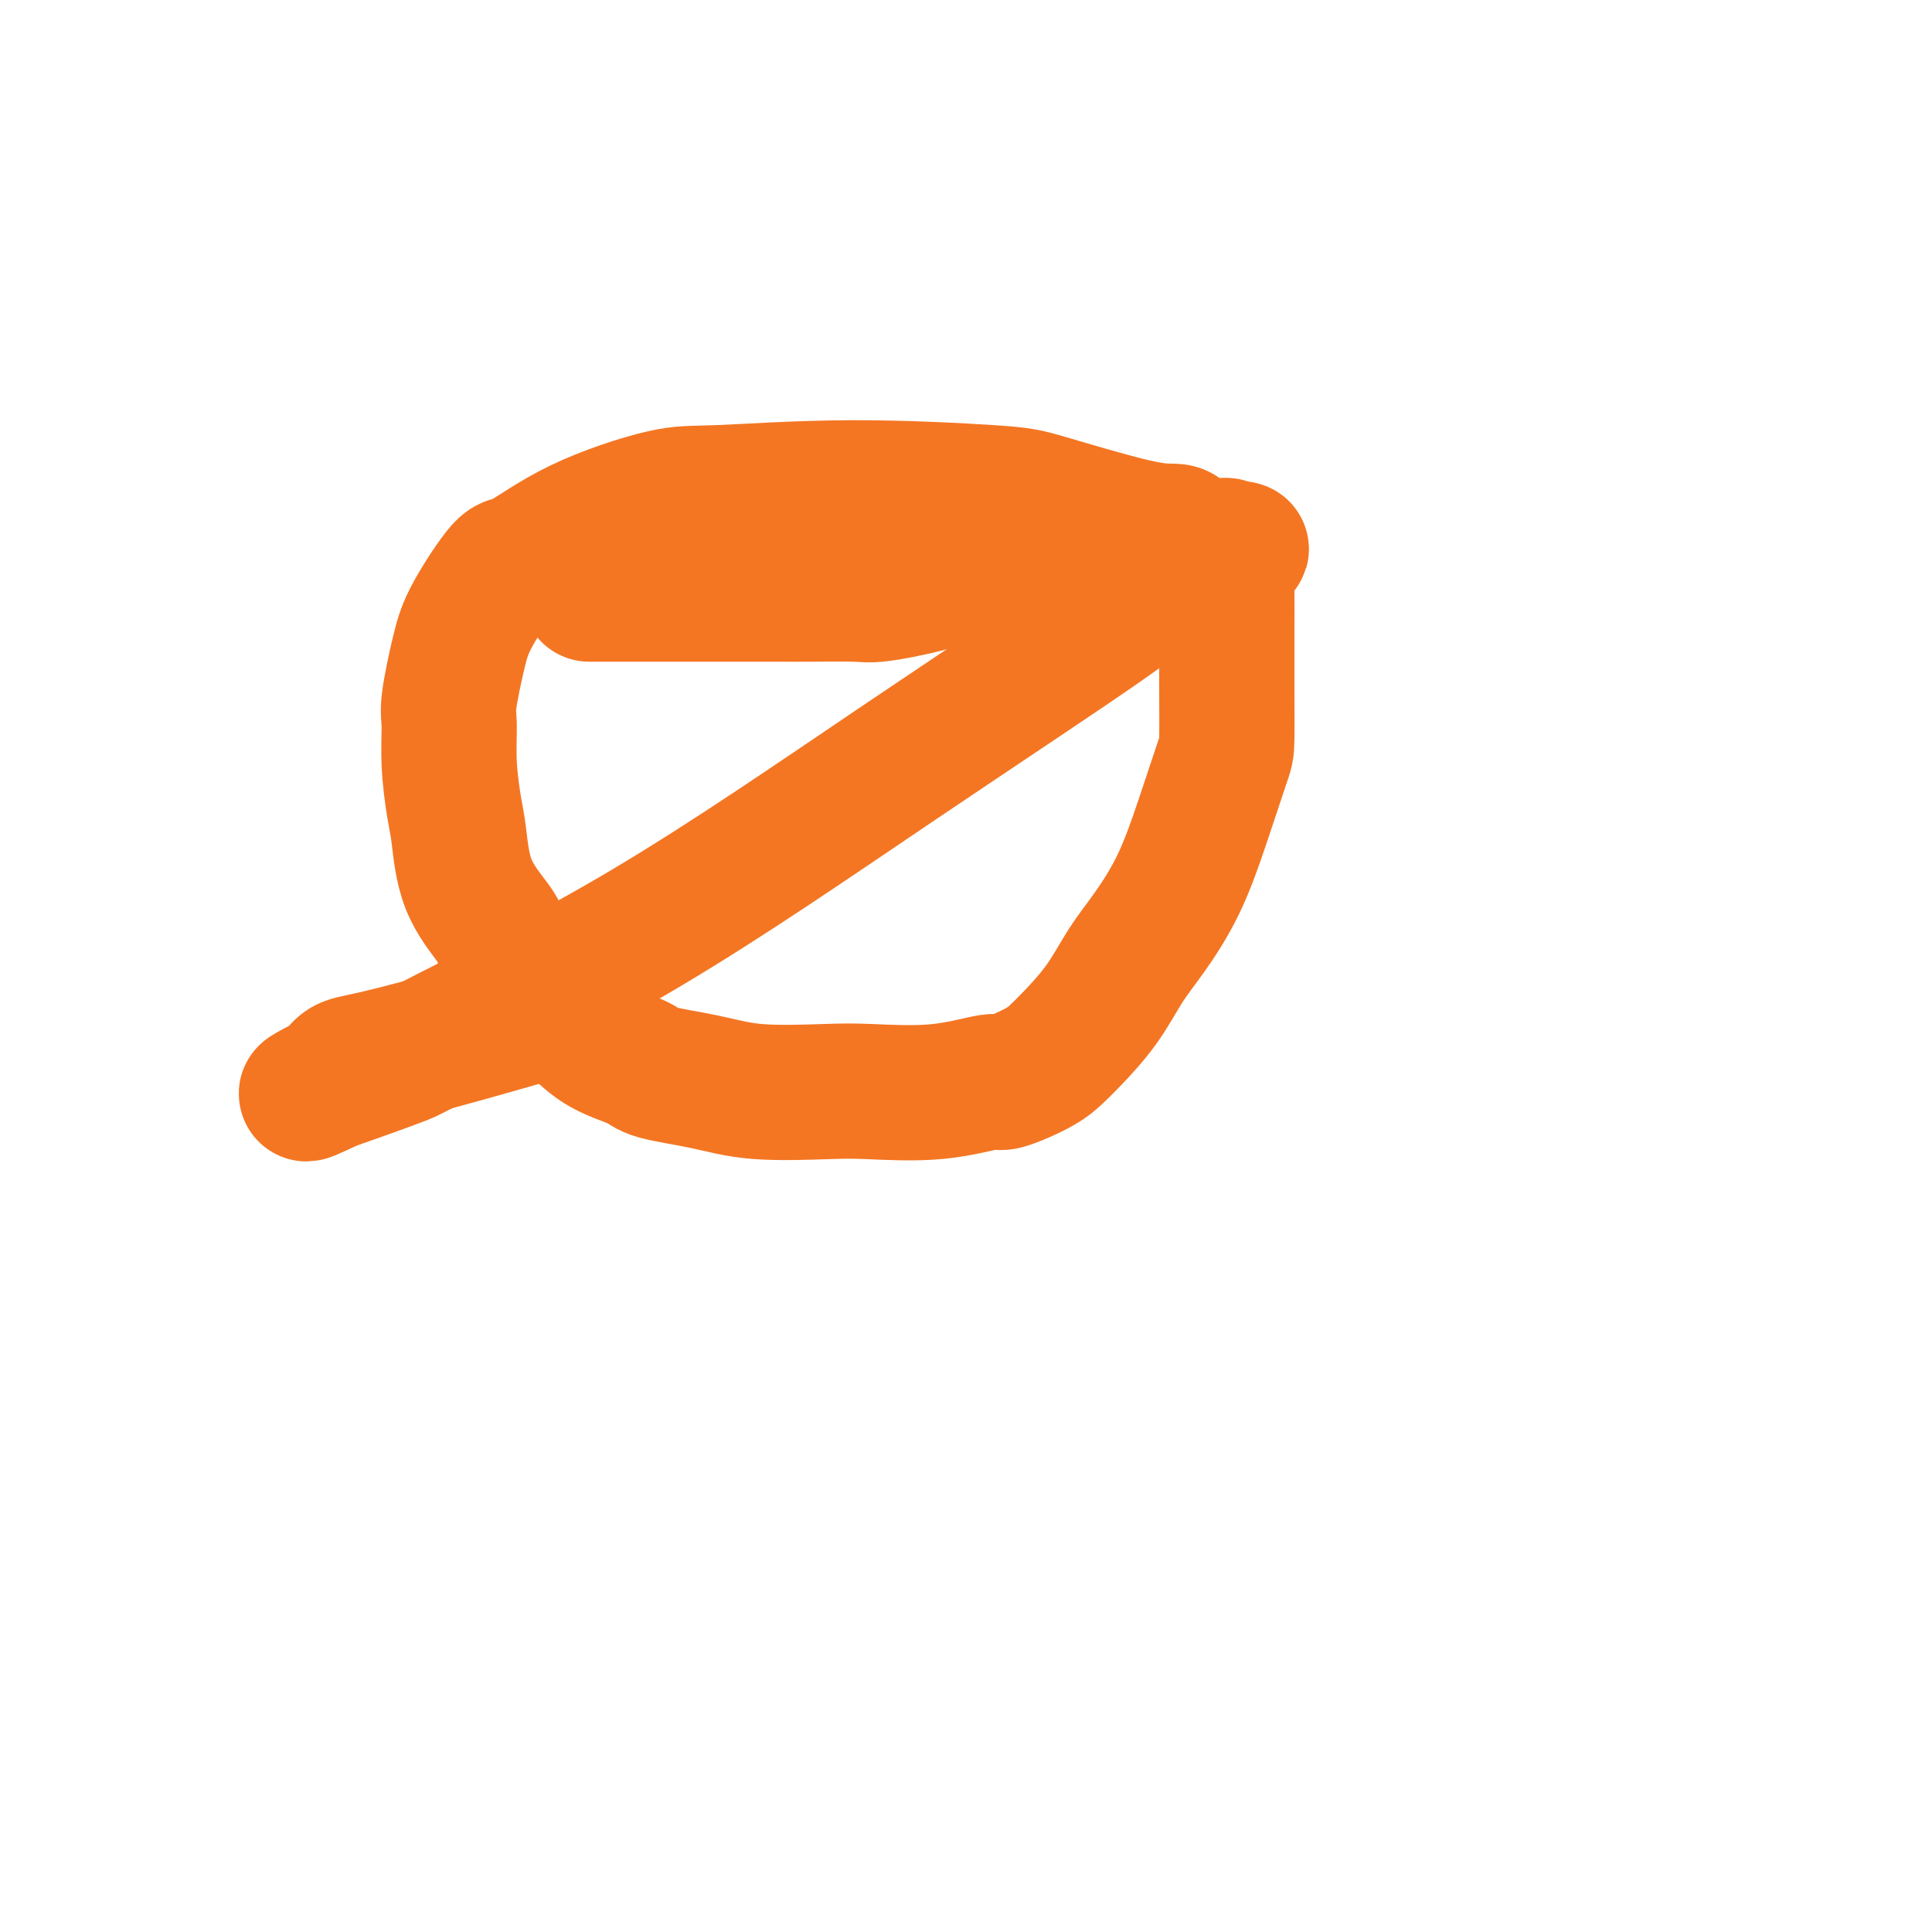
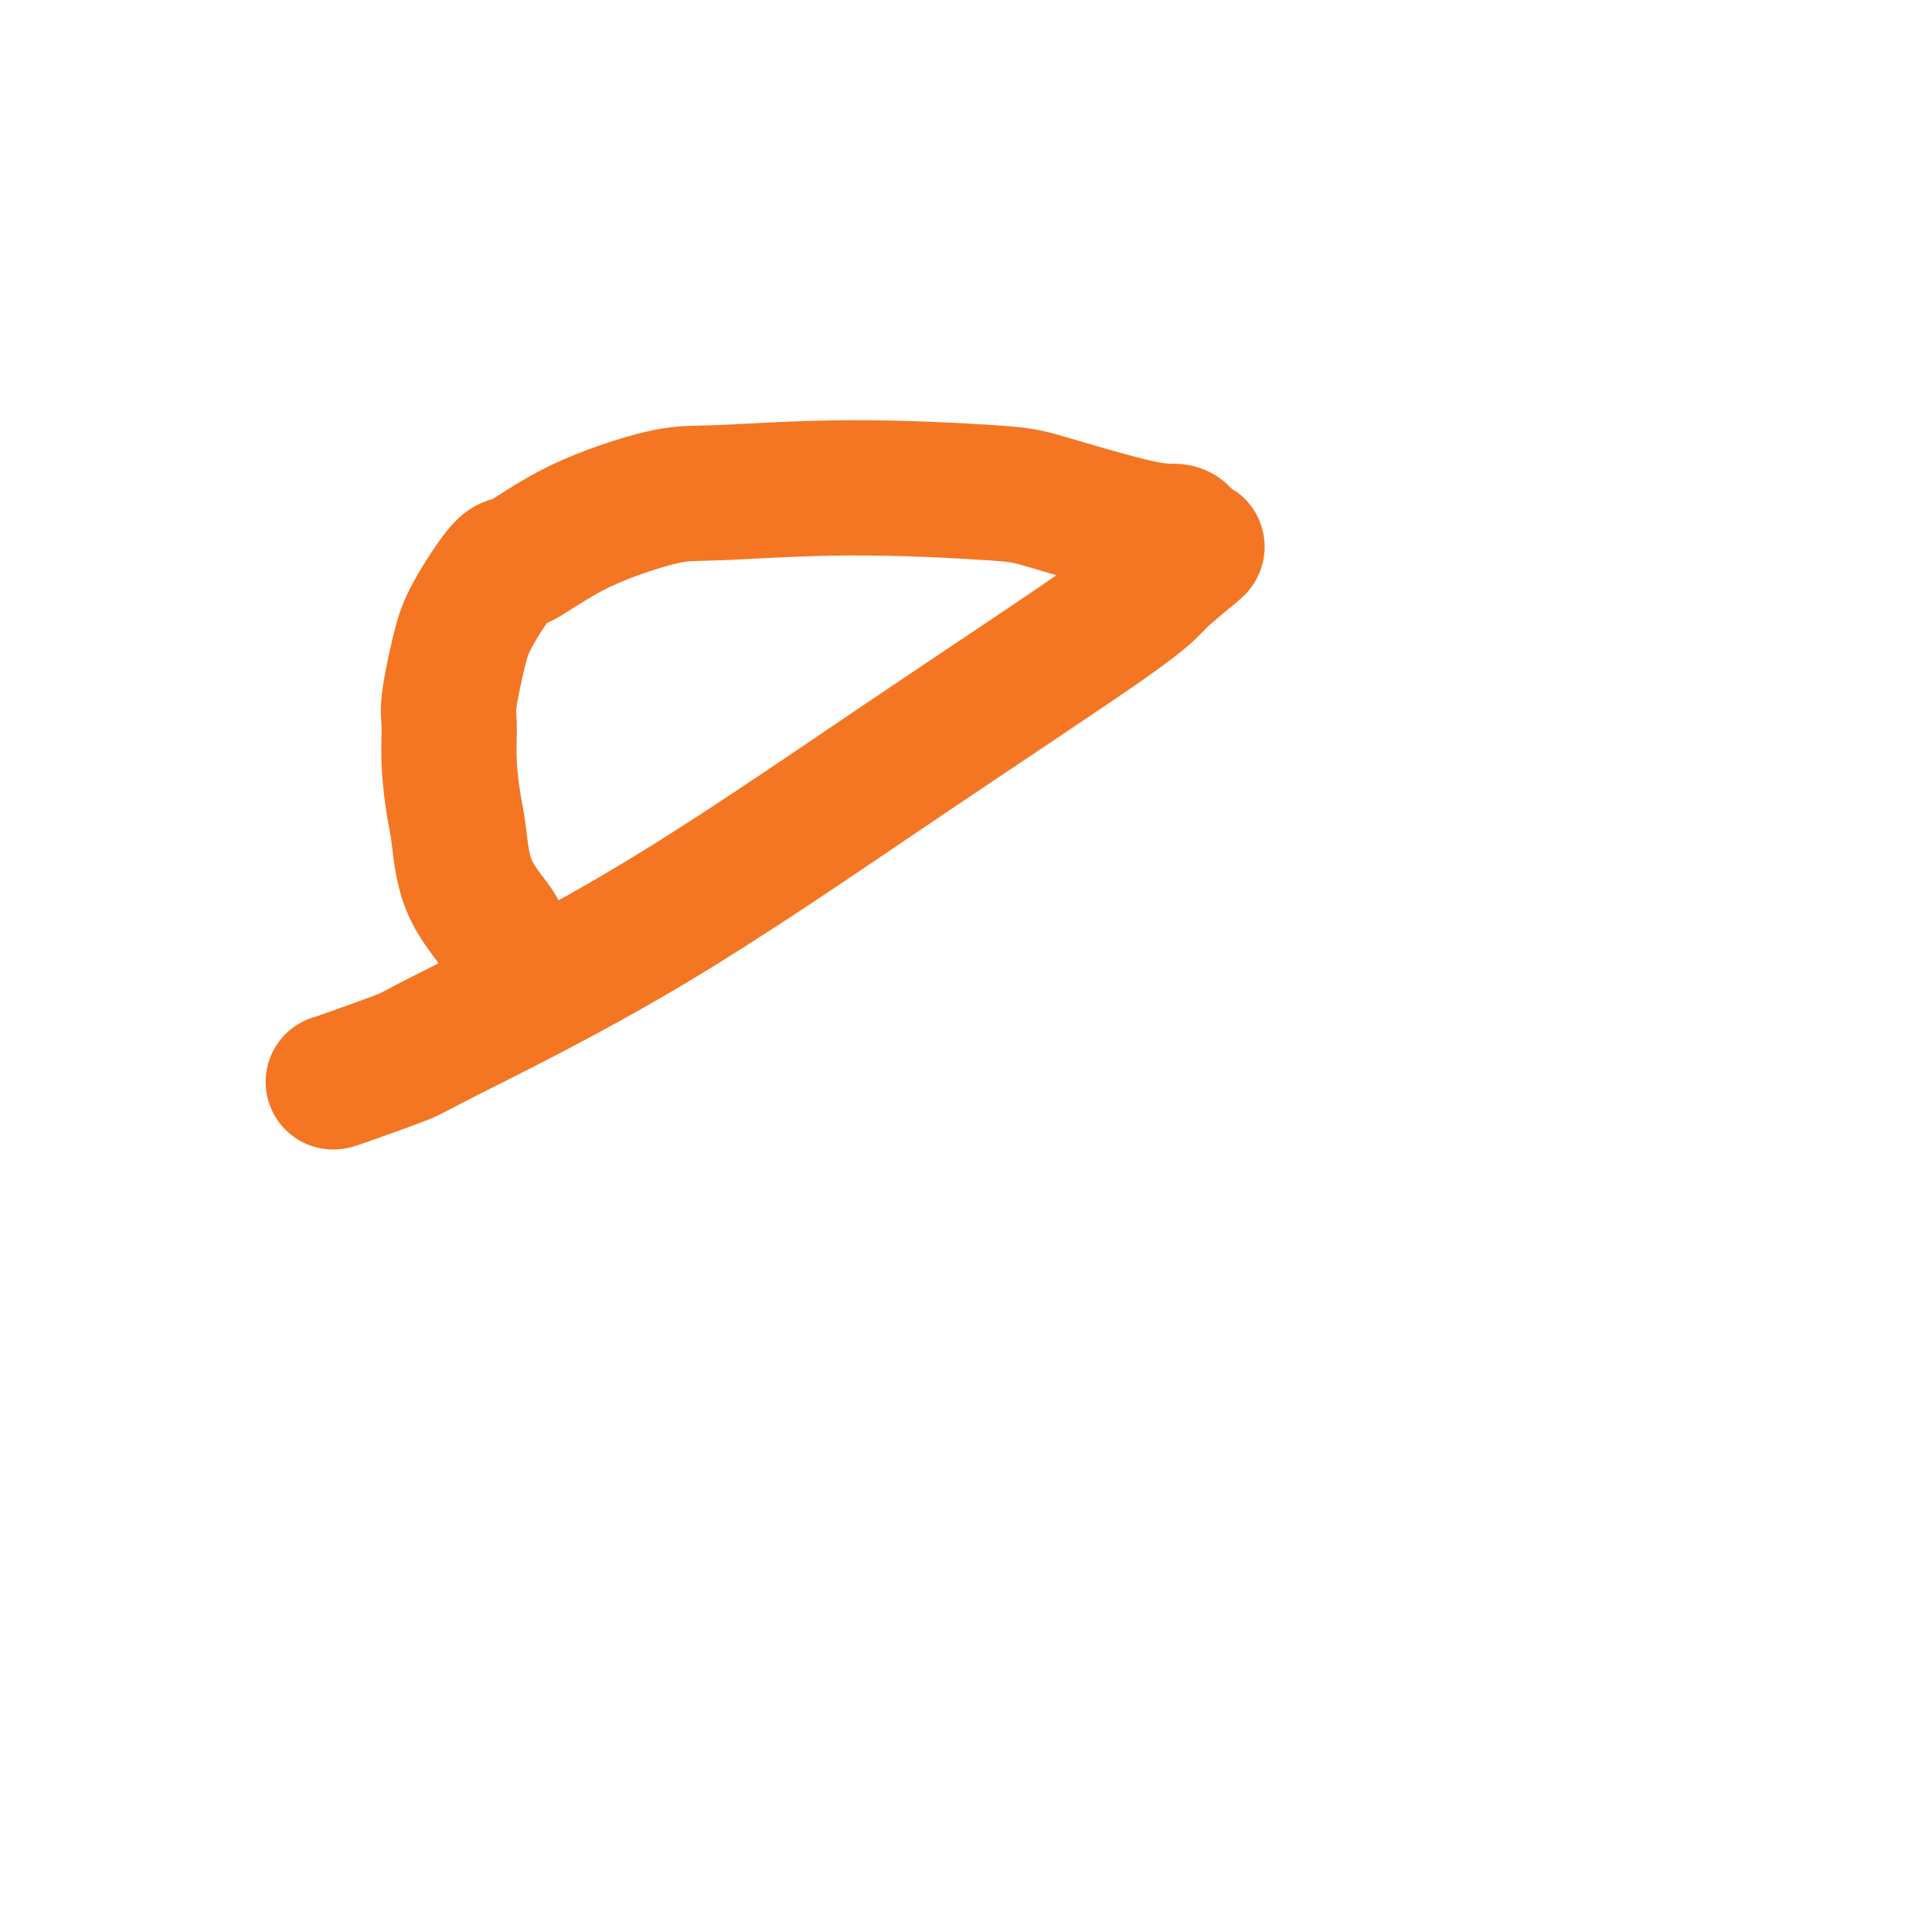
<svg xmlns="http://www.w3.org/2000/svg" viewBox="0 0 400 400" version="1.1">
  <g fill="none" stroke="#F47623" stroke-width="28" stroke-linecap="round" stroke-linejoin="round">
-     <path d="M122,123c0.415,0.000 0.829,0.000 1,0c0.171,-0.000 0.097,-0.000 1,0c0.903,0.000 2.782,0.000 4,0c1.218,-0.000 1.776,-0.000 3,0c1.224,0.000 3.113,0.000 6,0c2.887,-0.000 6.773,-0.000 9,0c2.227,0.000 2.797,0.001 5,0c2.203,-0.001 6.040,-0.005 9,0c2.960,0.005 5.042,0.019 8,0c2.958,-0.019 6.792,-0.070 9,0c2.208,0.070 2.789,0.261 5,0c2.211,-0.261 6.052,-0.974 10,-2c3.948,-1.026 8.003,-2.366 10,-3c1.997,-0.634 1.937,-0.562 4,-1c2.063,-0.438 6.248,-1.384 10,-2c3.752,-0.616 7.071,-0.901 9,-1c1.929,-0.099 2.469,-0.012 4,0c1.531,0.012 4.053,-0.049 6,0c1.947,0.049 3.320,0.209 5,0c1.680,-0.209 3.668,-0.788 5,-1c1.332,-0.212 2.007,-0.058 3,0c0.993,0.058 2.305,0.018 3,0c0.695,-0.018 0.774,-0.015 1,0c0.226,0.015 0.599,0.043 1,0c0.401,-0.043 0.829,-0.155 1,0c0.171,0.155 0.086,0.578 0,1" />
-     <path d="M254,114c5.879,-0.335 1.575,-0.671 0,0c-1.575,0.671 -0.422,2.349 0,3c0.422,0.651 0.113,0.275 0,1c-0.113,0.725 -0.030,2.551 0,5c0.030,2.449 0.007,5.520 0,7c-0.007,1.480 0.001,1.370 0,3c-0.001,1.630 -0.010,5.002 0,9c0.010,3.998 0.041,8.623 0,11c-0.041,2.377 -0.152,2.506 -1,5c-0.848,2.494 -2.433,7.354 -4,12c-1.567,4.646 -3.116,9.079 -5,13c-1.884,3.921 -4.104,7.329 -6,10c-1.896,2.671 -3.469,4.605 -5,7c-1.531,2.395 -3.020,5.252 -5,8c-1.980,2.748 -4.450,5.386 -6,7c-1.550,1.614 -2.182,2.205 -3,3c-0.818,0.795 -1.824,1.793 -4,3c-2.176,1.207 -5.522,2.624 -7,3c-1.478,0.376 -1.088,-0.290 -3,0c-1.912,0.290 -6.127,1.536 -11,2c-4.873,0.464 -10.405,0.146 -14,0c-3.595,-0.146 -5.252,-0.122 -9,0c-3.748,0.122 -9.586,0.340 -14,0c-4.414,-0.340 -7.404,-1.240 -11,-2c-3.596,-0.760 -7.799,-1.380 -10,-2c-2.201,-0.620 -2.399,-1.239 -4,-2c-1.601,-0.761 -4.606,-1.662 -7,-3c-2.394,-1.338 -4.178,-3.111 -5,-4c-0.822,-0.889 -0.683,-0.893 -2,-2c-1.317,-1.107 -4.091,-3.316 -6,-5c-1.909,-1.684 -2.955,-2.842 -4,-4" />
    <path d="M108,202c-3.488,-3.755 -3.708,-5.641 -4,-7c-0.292,-1.359 -0.657,-2.191 -2,-4c-1.343,-1.809 -3.666,-4.596 -5,-8c-1.334,-3.404 -1.680,-7.426 -2,-10c-0.320,-2.574 -0.616,-3.699 -1,-6c-0.384,-2.301 -0.857,-5.779 -1,-9c-0.143,-3.221 0.045,-6.185 0,-8c-0.045,-1.815 -0.324,-2.481 0,-5c0.324,-2.519 1.251,-6.892 2,-10c0.749,-3.108 1.318,-4.952 3,-8c1.682,-3.048 4.475,-7.299 6,-9c1.525,-1.701 1.782,-0.853 4,-2c2.218,-1.147 6.396,-4.290 12,-7c5.604,-2.710 12.632,-4.986 17,-6c4.368,-1.014 6.074,-0.765 12,-1c5.926,-0.235 16.071,-0.953 27,-1c10.929,-0.047 22.644,0.578 29,1c6.356,0.422 7.355,0.643 12,2c4.645,1.357 12.936,3.851 18,5c5.064,1.149 6.902,0.954 8,1c1.098,0.046 1.455,0.332 2,1c0.545,0.668 1.277,1.716 2,2c0.723,0.284 1.438,-0.197 0,1c-1.438,1.197 -5.027,4.072 -7,6c-1.973,1.928 -2.330,2.909 -11,9c-8.670,6.091 -25.654,17.292 -43,29c-17.346,11.708 -35.054,23.922 -52,34c-16.946,10.078 -33.130,18.021 -41,22c-7.870,3.979 -7.427,3.994 -10,5c-2.573,1.006 -8.164,3.002 -11,4c-2.836,0.998 -2.918,0.999 -3,1" />
-     <path d="M69,224c-10.323,4.906 -3.630,1.170 -1,0c2.630,-1.170 1.197,0.225 1,0c-0.197,-0.225 0.842,-2.071 2,-3c1.158,-0.929 2.434,-0.940 7,-2c4.566,-1.060 12.422,-3.170 19,-5c6.578,-1.830 11.880,-3.380 14,-4c2.120,-0.620 1.060,-0.310 0,0" />
  </g>
</svg>